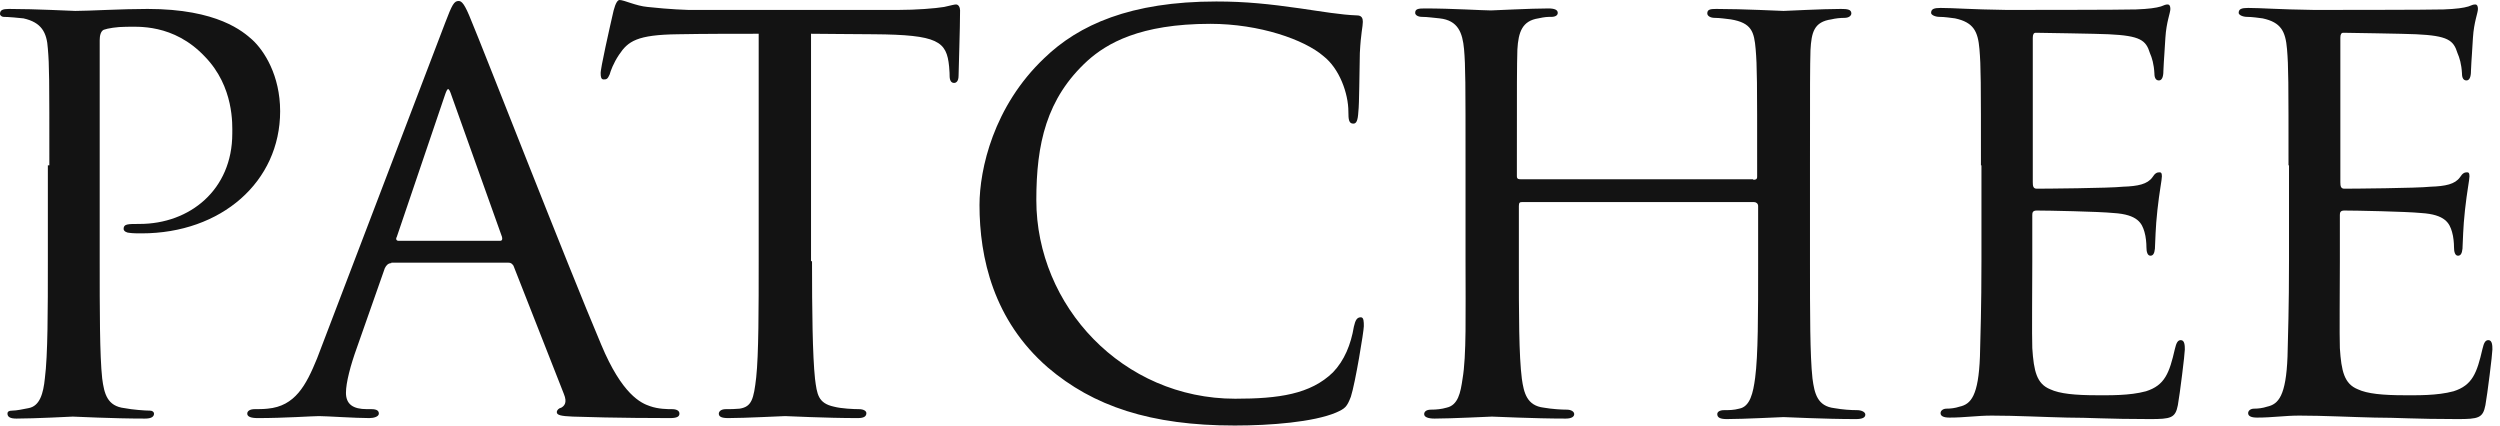
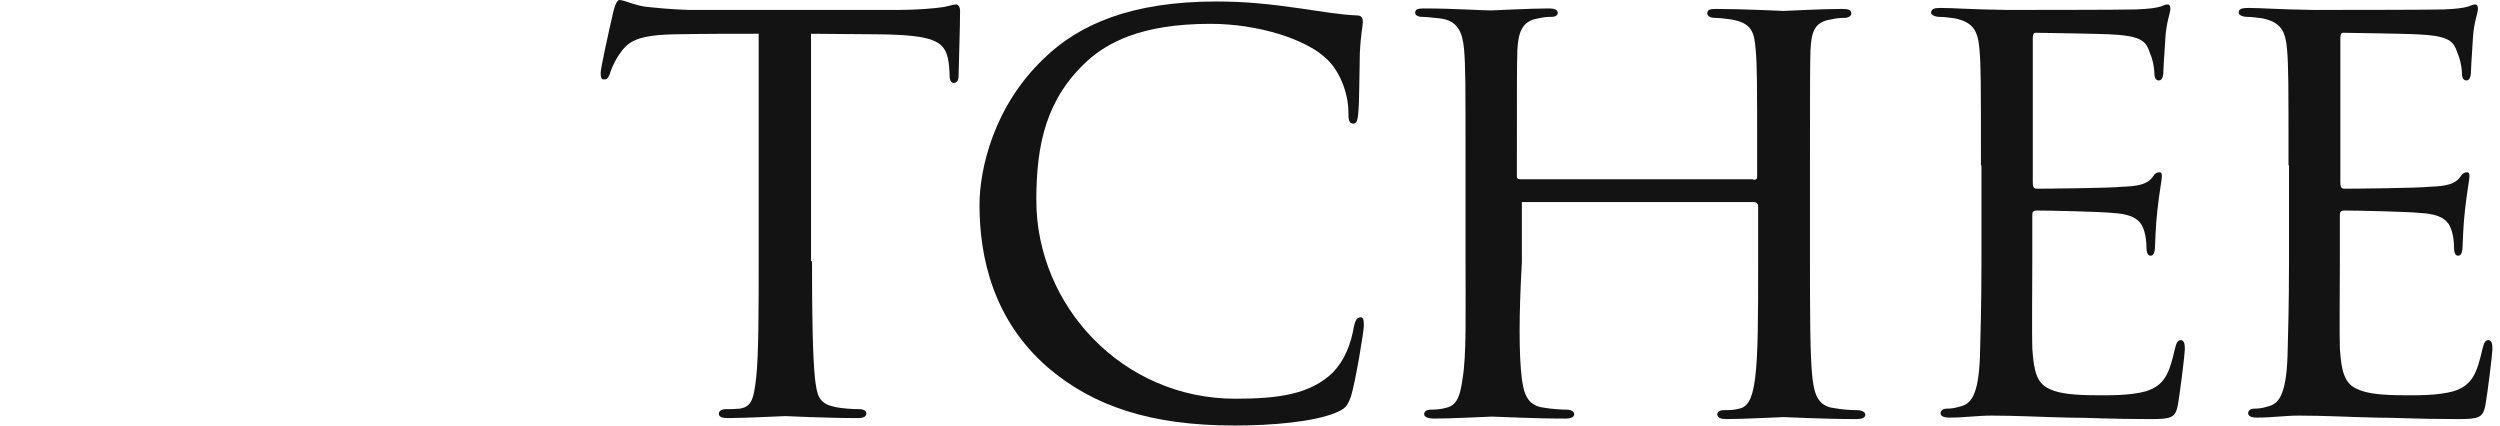
<svg xmlns="http://www.w3.org/2000/svg" width="141" height="24" viewBox="0 0 141 24" fill="none">
-   <path d="M2.783 9.326C2.783 4.369 2.783 3.725 2.699 2.744C2.643 1.82 2.333 1.26 1.321 1.036C1.068 1.008 0.478 0.952 0.197 0.952C0.141 0.952 0 0.896 0 0.784C0 0.56 0.169 0.504 0.506 0.504C2.052 0.504 4.048 0.616 4.245 0.616C5.004 0.616 6.832 0.504 8.322 0.504C12.286 0.504 13.72 1.792 14.226 2.24C14.901 2.856 15.8 4.257 15.8 6.273C15.8 10.25 12.483 13.162 7.984 13.162C7.844 13.162 7.478 13.162 7.31 13.134C7.169 13.134 6.972 13.05 6.972 12.91C6.972 12.63 7.197 12.63 7.872 12.63C10.711 12.63 13.101 10.698 13.101 7.533C13.101 7.057 13.214 4.901 11.555 3.193C9.784 1.316 7.731 1.512 7.085 1.512C6.607 1.512 6.073 1.596 5.848 1.68C5.679 1.764 5.623 2.016 5.623 2.268V14.703C5.623 17.475 5.623 20.051 5.763 21.34C5.876 22.208 6.045 22.908 7.029 23.02C7.45 23.104 8.181 23.16 8.462 23.16C8.603 23.16 8.687 23.244 8.687 23.328C8.687 23.496 8.547 23.608 8.181 23.608C6.298 23.608 4.273 23.496 4.105 23.496C4.077 23.496 1.94 23.608 0.928 23.608C0.59 23.608 0.422 23.524 0.422 23.328C0.422 23.216 0.506 23.16 0.675 23.16C0.928 23.16 1.321 23.076 1.603 23.02C2.249 22.908 2.446 22.18 2.53 21.34C2.699 20.051 2.699 17.447 2.699 14.758V9.326H2.783Z" fill="#131313" />
-   <path d="M22.07 14.842C21.902 14.842 21.789 14.954 21.705 15.123L20.131 19.603C19.765 20.611 19.512 21.592 19.512 22.152C19.512 22.796 19.905 23.076 20.693 23.076H20.946C21.283 23.076 21.367 23.188 21.367 23.328C21.367 23.496 21.086 23.58 20.833 23.58C20.046 23.58 18.387 23.468 17.994 23.468C17.628 23.468 16.054 23.58 14.536 23.58C14.142 23.58 13.945 23.496 13.945 23.328C13.945 23.188 14.086 23.076 14.367 23.076C14.536 23.076 14.873 23.076 15.098 23.048C16.644 22.908 17.263 21.732 17.881 20.219L25.107 1.288C25.5 0.252 25.613 0.056 25.866 0.056C26.035 0.056 26.203 0.196 26.597 1.204C27.103 2.38 31.995 14.927 33.907 19.435C35.087 22.264 36.156 22.74 36.662 22.908C37.14 23.076 37.646 23.076 37.899 23.076C38.152 23.076 38.32 23.16 38.32 23.328C38.32 23.496 38.18 23.58 37.786 23.58C37.421 23.58 34.722 23.58 32.304 23.496C31.629 23.468 31.404 23.412 31.404 23.244C31.404 23.132 31.517 23.02 31.657 22.992C31.798 22.908 32.023 22.74 31.798 22.208L28.958 14.982C28.874 14.87 28.818 14.815 28.677 14.815H22.07V14.842ZM28.199 13.582C28.34 13.582 28.34 13.47 28.312 13.358L25.472 5.405C25.303 4.901 25.247 4.901 25.079 5.405L22.38 13.358C22.295 13.498 22.38 13.582 22.464 13.582H28.199Z" fill="#131313" />
  <path d="M45.798 14.73C45.798 17.503 45.827 20.051 45.967 21.368C46.08 22.236 46.136 22.74 47.035 22.936C47.457 23.048 48.16 23.076 48.441 23.076C48.722 23.076 48.863 23.188 48.863 23.3C48.863 23.468 48.751 23.58 48.385 23.58C46.558 23.58 44.421 23.468 44.28 23.468C44.14 23.468 42.003 23.58 41.075 23.58C40.682 23.58 40.541 23.496 40.541 23.328C40.541 23.216 40.654 23.076 40.935 23.076C41.216 23.076 41.441 23.076 41.722 23.048C42.397 22.936 42.509 22.516 42.65 21.284C42.79 19.995 42.79 17.391 42.79 14.702V1.904C41.609 1.904 39.698 1.904 38.236 1.932C35.93 1.96 35.424 2.324 34.918 3.081C34.581 3.585 34.44 4.005 34.384 4.201C34.272 4.453 34.215 4.481 34.047 4.481C33.906 4.481 33.878 4.341 33.878 4.145C33.85 3.921 34.384 1.568 34.609 0.588C34.721 0.168 34.834 0 34.946 0C35.199 0 35.874 0.336 36.521 0.392C37.786 0.532 38.798 0.56 38.826 0.56H50.662C51.674 0.56 52.743 0.476 53.249 0.392C53.727 0.28 53.839 0.252 53.923 0.252C54.064 0.252 54.148 0.42 54.148 0.588C54.148 1.596 54.064 3.977 54.064 4.257C54.064 4.593 53.923 4.677 53.811 4.677C53.642 4.677 53.558 4.537 53.558 4.257C53.558 4.145 53.558 4.117 53.53 3.753C53.389 2.324 52.911 1.96 49.285 1.932C47.907 1.932 46.782 1.904 45.742 1.904V14.73H45.798Z" fill="#131313" />
  <path d="M59.096 20.724C56.031 18.063 55.244 14.534 55.244 11.566C55.244 9.55 56.031 5.993 58.899 3.277C60.839 1.4 63.763 0.084 68.598 0.084C70.257 0.084 71.579 0.224 73.35 0.476C74.502 0.644 75.655 0.84 76.527 0.868C76.808 0.868 76.864 1.036 76.864 1.232C76.864 1.512 76.752 1.848 76.695 2.997C76.667 4.005 76.667 5.881 76.611 6.301C76.583 6.805 76.499 6.973 76.33 6.973C76.077 6.973 76.049 6.749 76.049 6.301C76.049 5.265 75.543 3.865 74.643 3.165C73.575 2.24 71.044 1.344 68.261 1.344C64.269 1.344 62.413 2.464 61.345 3.417C59.011 5.545 58.449 8.121 58.449 11.286C58.449 17.251 63.313 22.488 69.667 22.488C72.113 22.488 73.912 22.236 75.177 21.003C75.824 20.331 76.189 19.435 76.358 18.427C76.442 18.063 76.527 17.895 76.752 17.895C76.92 17.895 76.92 18.147 76.92 18.399C76.92 18.679 76.442 21.592 76.189 22.376C75.964 22.964 75.852 23.048 75.346 23.272C74.081 23.804 71.663 24 69.639 24C64.887 24 61.654 22.908 59.096 20.724Z" fill="#131313" />
-   <path d="M98.878 10.138C98.99 10.138 99.103 10.138 99.103 9.97V9.326C99.103 4.593 99.103 3.753 99.019 2.772C98.934 1.792 98.794 1.288 97.613 1.092C97.36 1.064 96.994 1.008 96.713 1.008C96.46 1.008 96.291 0.896 96.291 0.756C96.291 0.532 96.46 0.504 96.797 0.504C98.316 0.504 100.452 0.616 100.593 0.616C100.733 0.616 102.758 0.504 103.826 0.504C104.191 0.504 104.416 0.532 104.416 0.756C104.416 0.868 104.304 1.008 104.023 1.008C103.798 1.008 103.517 1.036 103.292 1.092C102.308 1.232 102.167 1.82 102.111 2.828C102.083 3.809 102.083 4.621 102.083 9.382V14.758C102.083 17.699 102.083 20.051 102.223 21.34C102.336 22.208 102.505 22.908 103.461 23.02C103.938 23.104 104.388 23.132 104.726 23.132C105.007 23.132 105.204 23.244 105.204 23.384C105.204 23.552 105.035 23.636 104.669 23.636C102.87 23.636 100.762 23.524 100.593 23.524C100.452 23.524 98.344 23.636 97.388 23.636C97.022 23.636 96.854 23.552 96.854 23.356C96.854 23.244 96.966 23.132 97.247 23.132C97.528 23.132 97.781 23.132 98.091 23.048C98.709 22.936 98.878 22.152 98.99 21.311C99.159 20.023 99.159 17.755 99.159 14.842V11.622C99.159 11.482 99.047 11.398 98.934 11.398H85.833C85.72 11.398 85.664 11.426 85.664 11.622V14.815C85.664 17.727 85.664 20.051 85.833 21.368C85.945 22.152 86.114 22.88 87.07 22.992C87.548 23.076 88.082 23.104 88.363 23.104C88.616 23.104 88.785 23.216 88.785 23.356C88.785 23.496 88.644 23.608 88.307 23.608C86.48 23.608 84.343 23.496 84.146 23.496C84.034 23.496 81.841 23.608 80.913 23.608C80.547 23.608 80.323 23.524 80.323 23.356C80.323 23.244 80.407 23.104 80.716 23.104C80.997 23.104 81.306 23.076 81.588 22.992C82.234 22.852 82.375 22.152 82.487 21.368C82.712 20.079 82.656 17.671 82.656 14.73V9.41C82.656 4.677 82.656 3.725 82.572 2.772C82.487 1.848 82.234 1.148 81.194 1.036C80.857 1.008 80.519 0.952 80.21 0.952C79.957 0.952 79.816 0.84 79.816 0.728C79.816 0.504 79.985 0.476 80.351 0.476C81.897 0.476 83.64 0.588 84.09 0.588C84.23 0.588 86.339 0.476 87.323 0.476C87.688 0.476 87.857 0.56 87.857 0.728C87.857 0.868 87.716 0.952 87.492 0.952C87.267 0.952 87.154 0.952 86.761 1.036C85.861 1.176 85.636 1.792 85.58 2.8C85.552 3.781 85.552 4.565 85.552 9.298V9.942C85.552 10.11 85.664 10.11 85.777 10.11H98.878V10.138Z" fill="#131313" />
+   <path d="M98.878 10.138C98.99 10.138 99.103 10.138 99.103 9.97V9.326C99.103 4.593 99.103 3.753 99.019 2.772C98.934 1.792 98.794 1.288 97.613 1.092C97.36 1.064 96.994 1.008 96.713 1.008C96.46 1.008 96.291 0.896 96.291 0.756C96.291 0.532 96.46 0.504 96.797 0.504C98.316 0.504 100.452 0.616 100.593 0.616C100.733 0.616 102.758 0.504 103.826 0.504C104.191 0.504 104.416 0.532 104.416 0.756C104.416 0.868 104.304 1.008 104.023 1.008C103.798 1.008 103.517 1.036 103.292 1.092C102.308 1.232 102.167 1.82 102.111 2.828C102.083 3.809 102.083 4.621 102.083 9.382V14.758C102.083 17.699 102.083 20.051 102.223 21.34C102.336 22.208 102.505 22.908 103.461 23.02C103.938 23.104 104.388 23.132 104.726 23.132C105.007 23.132 105.204 23.244 105.204 23.384C105.204 23.552 105.035 23.636 104.669 23.636C102.87 23.636 100.762 23.524 100.593 23.524C100.452 23.524 98.344 23.636 97.388 23.636C97.022 23.636 96.854 23.552 96.854 23.356C96.854 23.244 96.966 23.132 97.247 23.132C97.528 23.132 97.781 23.132 98.091 23.048C98.709 22.936 98.878 22.152 98.99 21.311C99.159 20.023 99.159 17.755 99.159 14.842V11.622C99.159 11.482 99.047 11.398 98.934 11.398H85.833V14.815C85.664 17.727 85.664 20.051 85.833 21.368C85.945 22.152 86.114 22.88 87.07 22.992C87.548 23.076 88.082 23.104 88.363 23.104C88.616 23.104 88.785 23.216 88.785 23.356C88.785 23.496 88.644 23.608 88.307 23.608C86.48 23.608 84.343 23.496 84.146 23.496C84.034 23.496 81.841 23.608 80.913 23.608C80.547 23.608 80.323 23.524 80.323 23.356C80.323 23.244 80.407 23.104 80.716 23.104C80.997 23.104 81.306 23.076 81.588 22.992C82.234 22.852 82.375 22.152 82.487 21.368C82.712 20.079 82.656 17.671 82.656 14.73V9.41C82.656 4.677 82.656 3.725 82.572 2.772C82.487 1.848 82.234 1.148 81.194 1.036C80.857 1.008 80.519 0.952 80.21 0.952C79.957 0.952 79.816 0.84 79.816 0.728C79.816 0.504 79.985 0.476 80.351 0.476C81.897 0.476 83.64 0.588 84.09 0.588C84.23 0.588 86.339 0.476 87.323 0.476C87.688 0.476 87.857 0.56 87.857 0.728C87.857 0.868 87.716 0.952 87.492 0.952C87.267 0.952 87.154 0.952 86.761 1.036C85.861 1.176 85.636 1.792 85.58 2.8C85.552 3.781 85.552 4.565 85.552 9.298V9.942C85.552 10.11 85.664 10.11 85.777 10.11H98.878V10.138Z" fill="#131313" />
  <path d="M111.725 9.326C111.725 4.621 111.725 3.753 111.641 2.772C111.557 1.764 111.304 1.26 110.264 1.036C110.039 1.008 109.673 0.952 109.392 0.952C109.139 0.952 108.914 0.84 108.914 0.728C108.914 0.504 109.083 0.448 109.448 0.448C110.179 0.448 111.135 0.532 113.159 0.56C113.328 0.56 119.766 0.56 120.469 0.532C121.2 0.504 121.594 0.448 121.875 0.364C122.1 0.28 122.128 0.252 122.268 0.252C122.353 0.252 122.409 0.336 122.409 0.504C122.409 0.728 122.184 1.232 122.128 2.128C122.1 2.744 122.043 3.305 122.015 4.005C122.015 4.341 121.931 4.537 121.762 4.537C121.594 4.537 121.509 4.397 121.509 4.145C121.481 3.613 121.369 3.249 121.256 2.997C121.031 2.268 120.722 2.016 118.923 1.932C118.445 1.904 114.874 1.848 114.818 1.848C114.706 1.848 114.649 1.932 114.649 2.128V10.278C114.649 10.502 114.677 10.642 114.874 10.642C115.296 10.642 118.979 10.614 119.738 10.53C120.581 10.502 121.116 10.39 121.397 9.998C121.537 9.774 121.65 9.718 121.79 9.718C121.875 9.718 121.931 9.746 121.931 9.942C121.931 10.138 121.79 10.81 121.678 11.846C121.565 12.854 121.565 13.582 121.537 14.03C121.509 14.31 121.425 14.422 121.284 14.422C121.116 14.422 121.059 14.198 121.059 13.946C121.059 13.722 121.031 13.358 120.947 13.078C120.806 12.602 120.581 12.098 119.204 12.014C118.36 11.93 115.465 11.874 114.874 11.874C114.649 11.874 114.621 11.986 114.621 12.126V14.758C114.621 15.879 114.593 19.043 114.621 19.631C114.706 20.948 114.874 21.648 115.633 21.956C116.168 22.208 117.039 22.292 118.276 22.292C118.951 22.292 120.104 22.32 121.031 22.068C122.1 21.732 122.353 21.032 122.662 19.687C122.746 19.323 122.831 19.183 122.999 19.183C123.224 19.183 123.224 19.519 123.224 19.715C123.224 19.967 122.943 22.236 122.831 22.852C122.69 23.58 122.437 23.636 121.256 23.636C118.867 23.636 117.854 23.552 116.589 23.552C115.324 23.524 113.665 23.44 112.344 23.44C111.501 23.44 110.826 23.552 109.954 23.552C109.617 23.552 109.448 23.468 109.448 23.3C109.448 23.16 109.589 23.048 109.786 23.048C110.011 23.048 110.264 23.02 110.517 22.936C111.163 22.796 111.585 22.32 111.669 20.107C111.697 18.875 111.754 17.419 111.754 14.674V9.326H111.725Z" fill="#131313" />
  <path d="M129.072 9.326C129.072 4.621 129.072 3.753 128.988 2.772C128.903 1.764 128.65 1.26 127.61 1.036C127.385 1.008 127.02 0.952 126.739 0.952C126.486 0.952 126.261 0.84 126.261 0.728C126.261 0.504 126.429 0.448 126.795 0.448C127.526 0.448 128.482 0.532 130.506 0.56C130.675 0.56 137.113 0.56 137.816 0.532C138.547 0.504 138.94 0.448 139.221 0.364C139.446 0.28 139.474 0.252 139.615 0.252C139.699 0.252 139.756 0.336 139.756 0.504C139.756 0.728 139.531 1.232 139.474 2.128C139.446 2.744 139.39 3.305 139.362 4.005C139.362 4.341 139.278 4.537 139.109 4.537C138.94 4.537 138.856 4.397 138.856 4.145C138.828 3.613 138.715 3.249 138.603 2.997C138.378 2.268 138.069 2.016 136.269 1.932C135.791 1.904 132.221 1.848 132.165 1.848C132.052 1.848 131.996 1.932 131.996 2.128V10.278C131.996 10.502 132.024 10.642 132.221 10.642C132.643 10.642 136.326 10.614 137.085 10.53C137.928 10.502 138.462 10.39 138.743 9.998C138.884 9.774 138.997 9.718 139.137 9.718C139.221 9.718 139.278 9.746 139.278 9.942C139.278 10.138 139.137 10.81 139.025 11.846C138.912 12.854 138.912 13.582 138.884 14.03C138.856 14.31 138.772 14.422 138.631 14.422C138.462 14.422 138.406 14.198 138.406 13.946C138.406 13.722 138.378 13.358 138.294 13.078C138.153 12.602 137.928 12.098 136.551 12.014C135.707 11.93 132.811 11.874 132.221 11.874C131.996 11.874 131.968 11.986 131.968 12.126V14.758C131.968 15.879 131.94 19.043 131.968 19.631C132.052 20.948 132.221 21.648 132.98 21.956C133.514 22.208 134.386 22.292 135.623 22.292C136.298 22.292 137.45 22.32 138.378 22.068C139.446 21.732 139.699 21.032 140.009 19.687C140.093 19.323 140.177 19.183 140.346 19.183C140.571 19.183 140.571 19.519 140.571 19.715C140.571 19.967 140.29 22.236 140.177 22.852C140.037 23.58 139.784 23.636 138.603 23.636C136.213 23.636 135.201 23.552 133.936 23.552C132.671 23.524 131.012 23.44 129.691 23.44C128.847 23.44 128.173 23.552 127.301 23.552C126.964 23.552 126.795 23.468 126.795 23.3C126.795 23.16 126.935 23.048 127.132 23.048C127.357 23.048 127.61 23.02 127.863 22.936C128.51 22.796 128.932 22.32 129.016 20.107C129.044 18.875 129.1 17.419 129.1 14.674V9.326H129.072Z" fill="#131313" />
</svg>